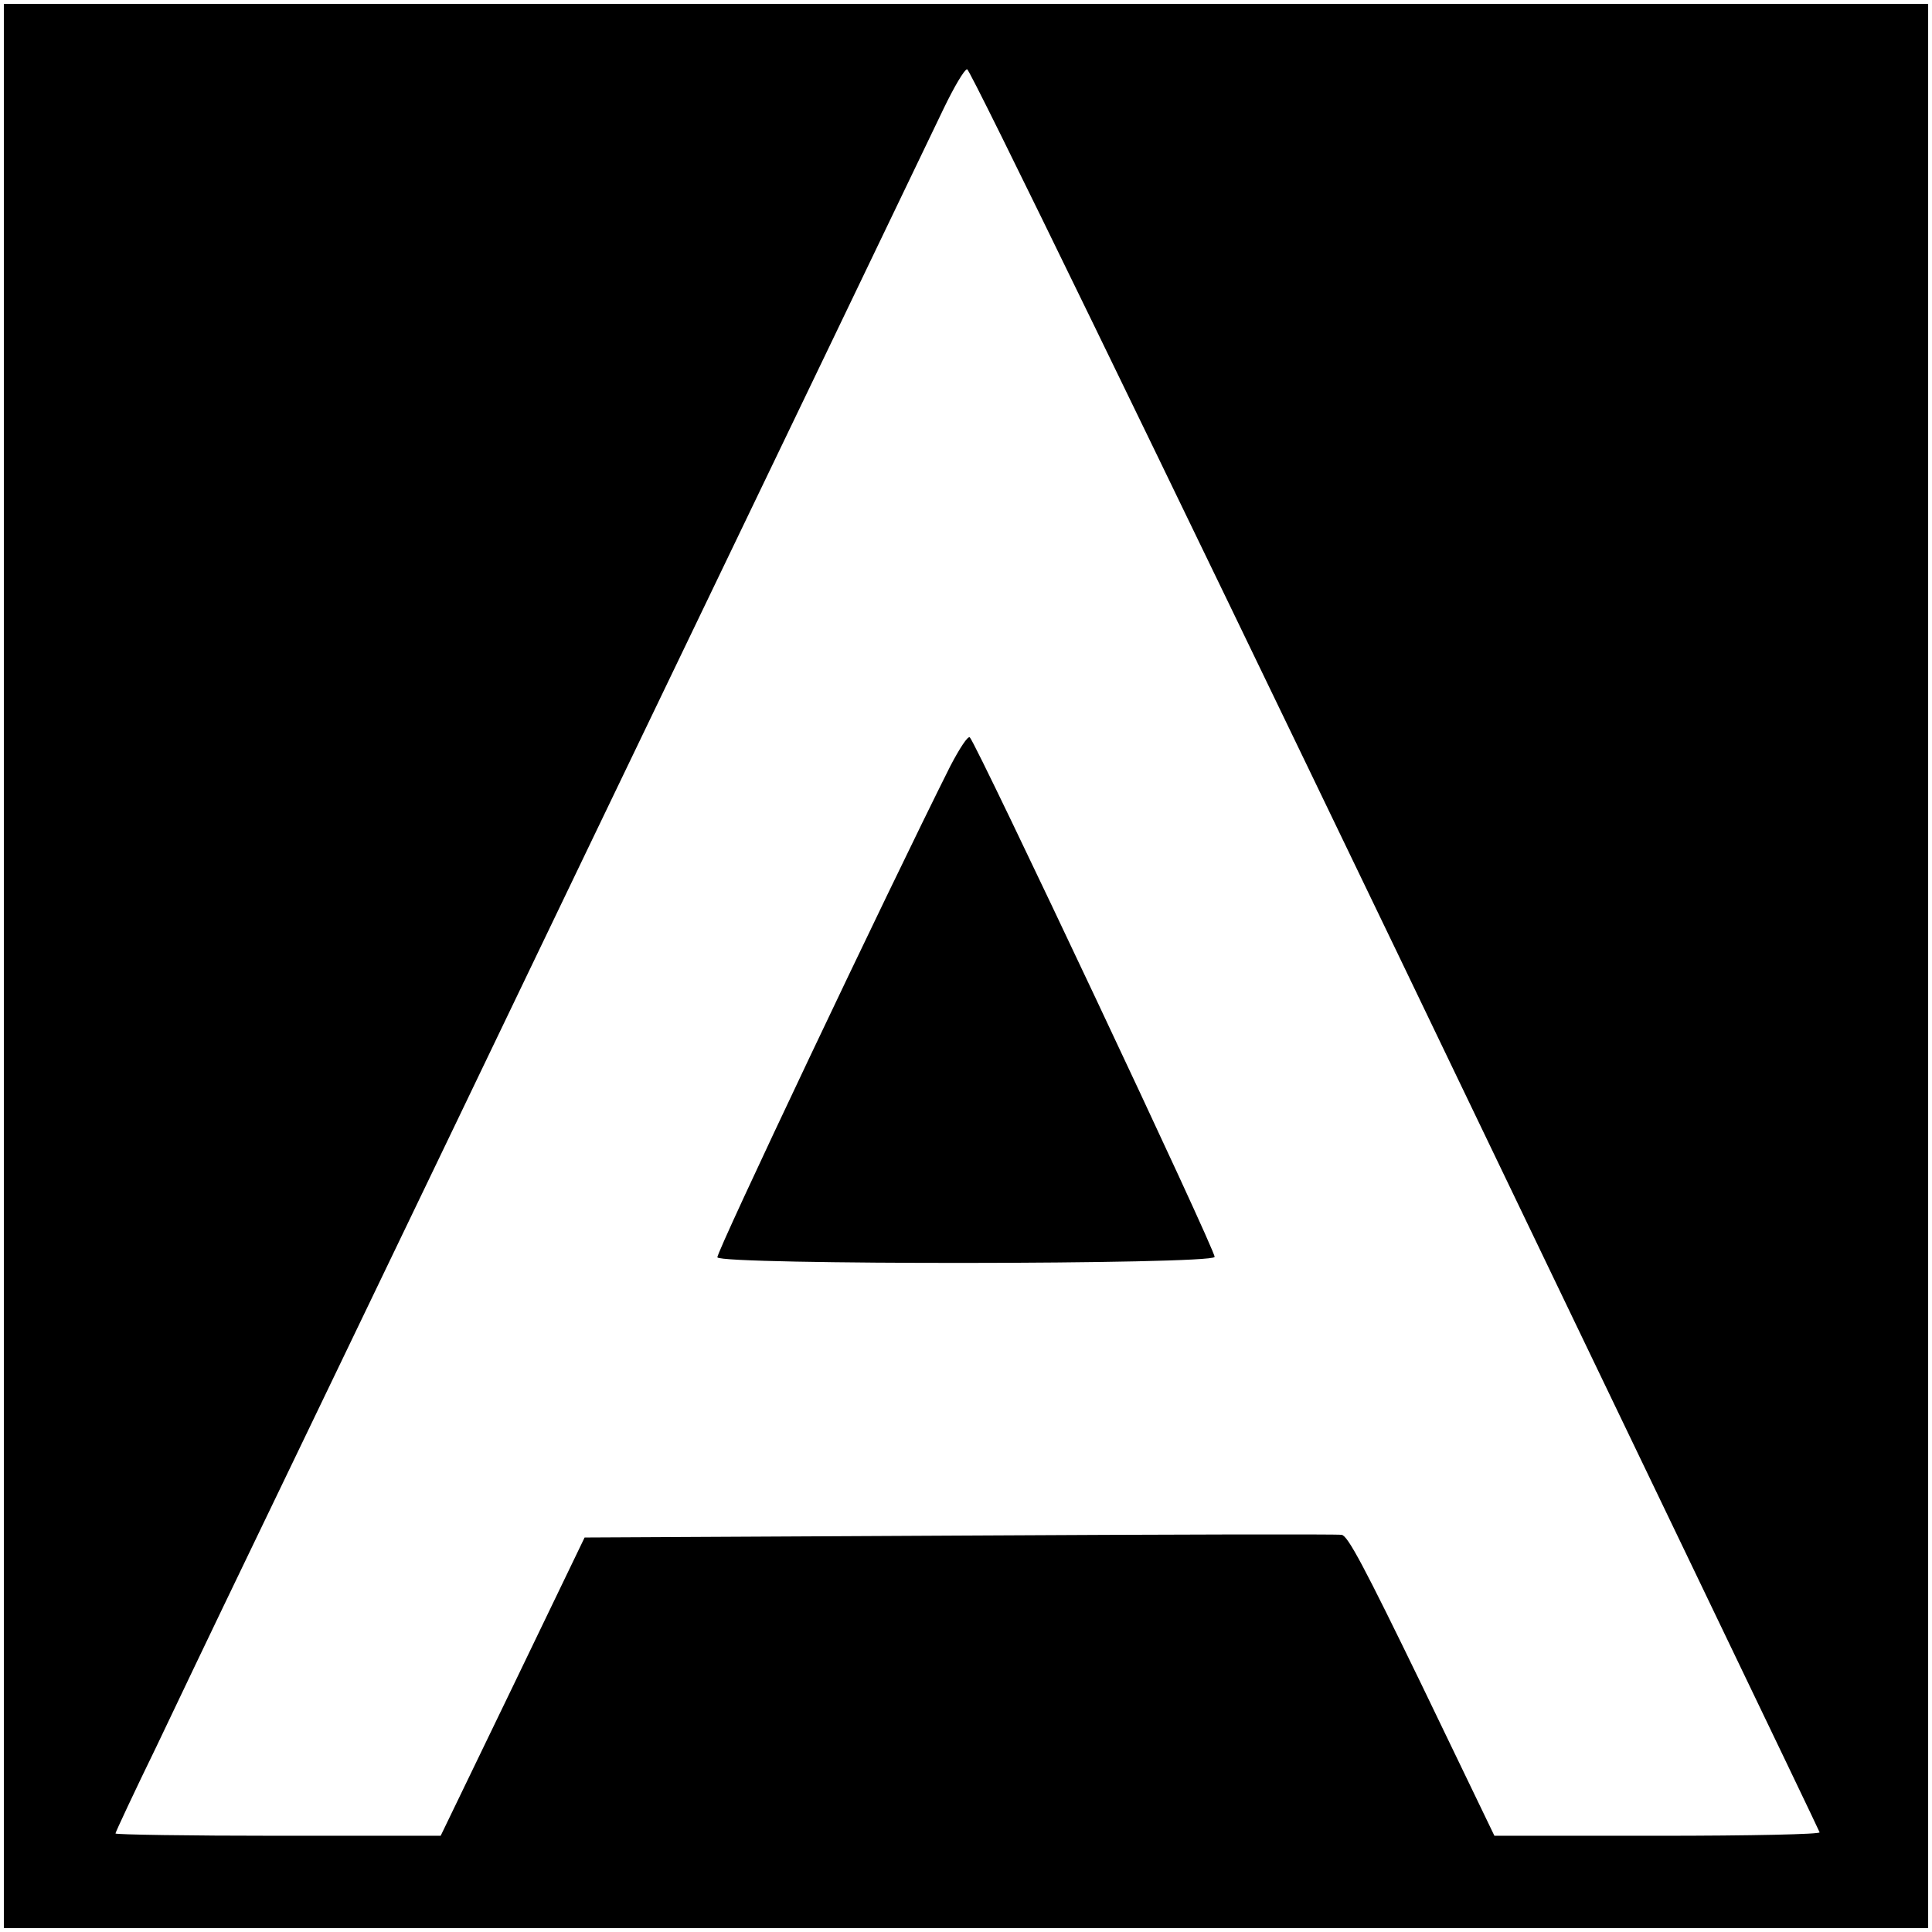
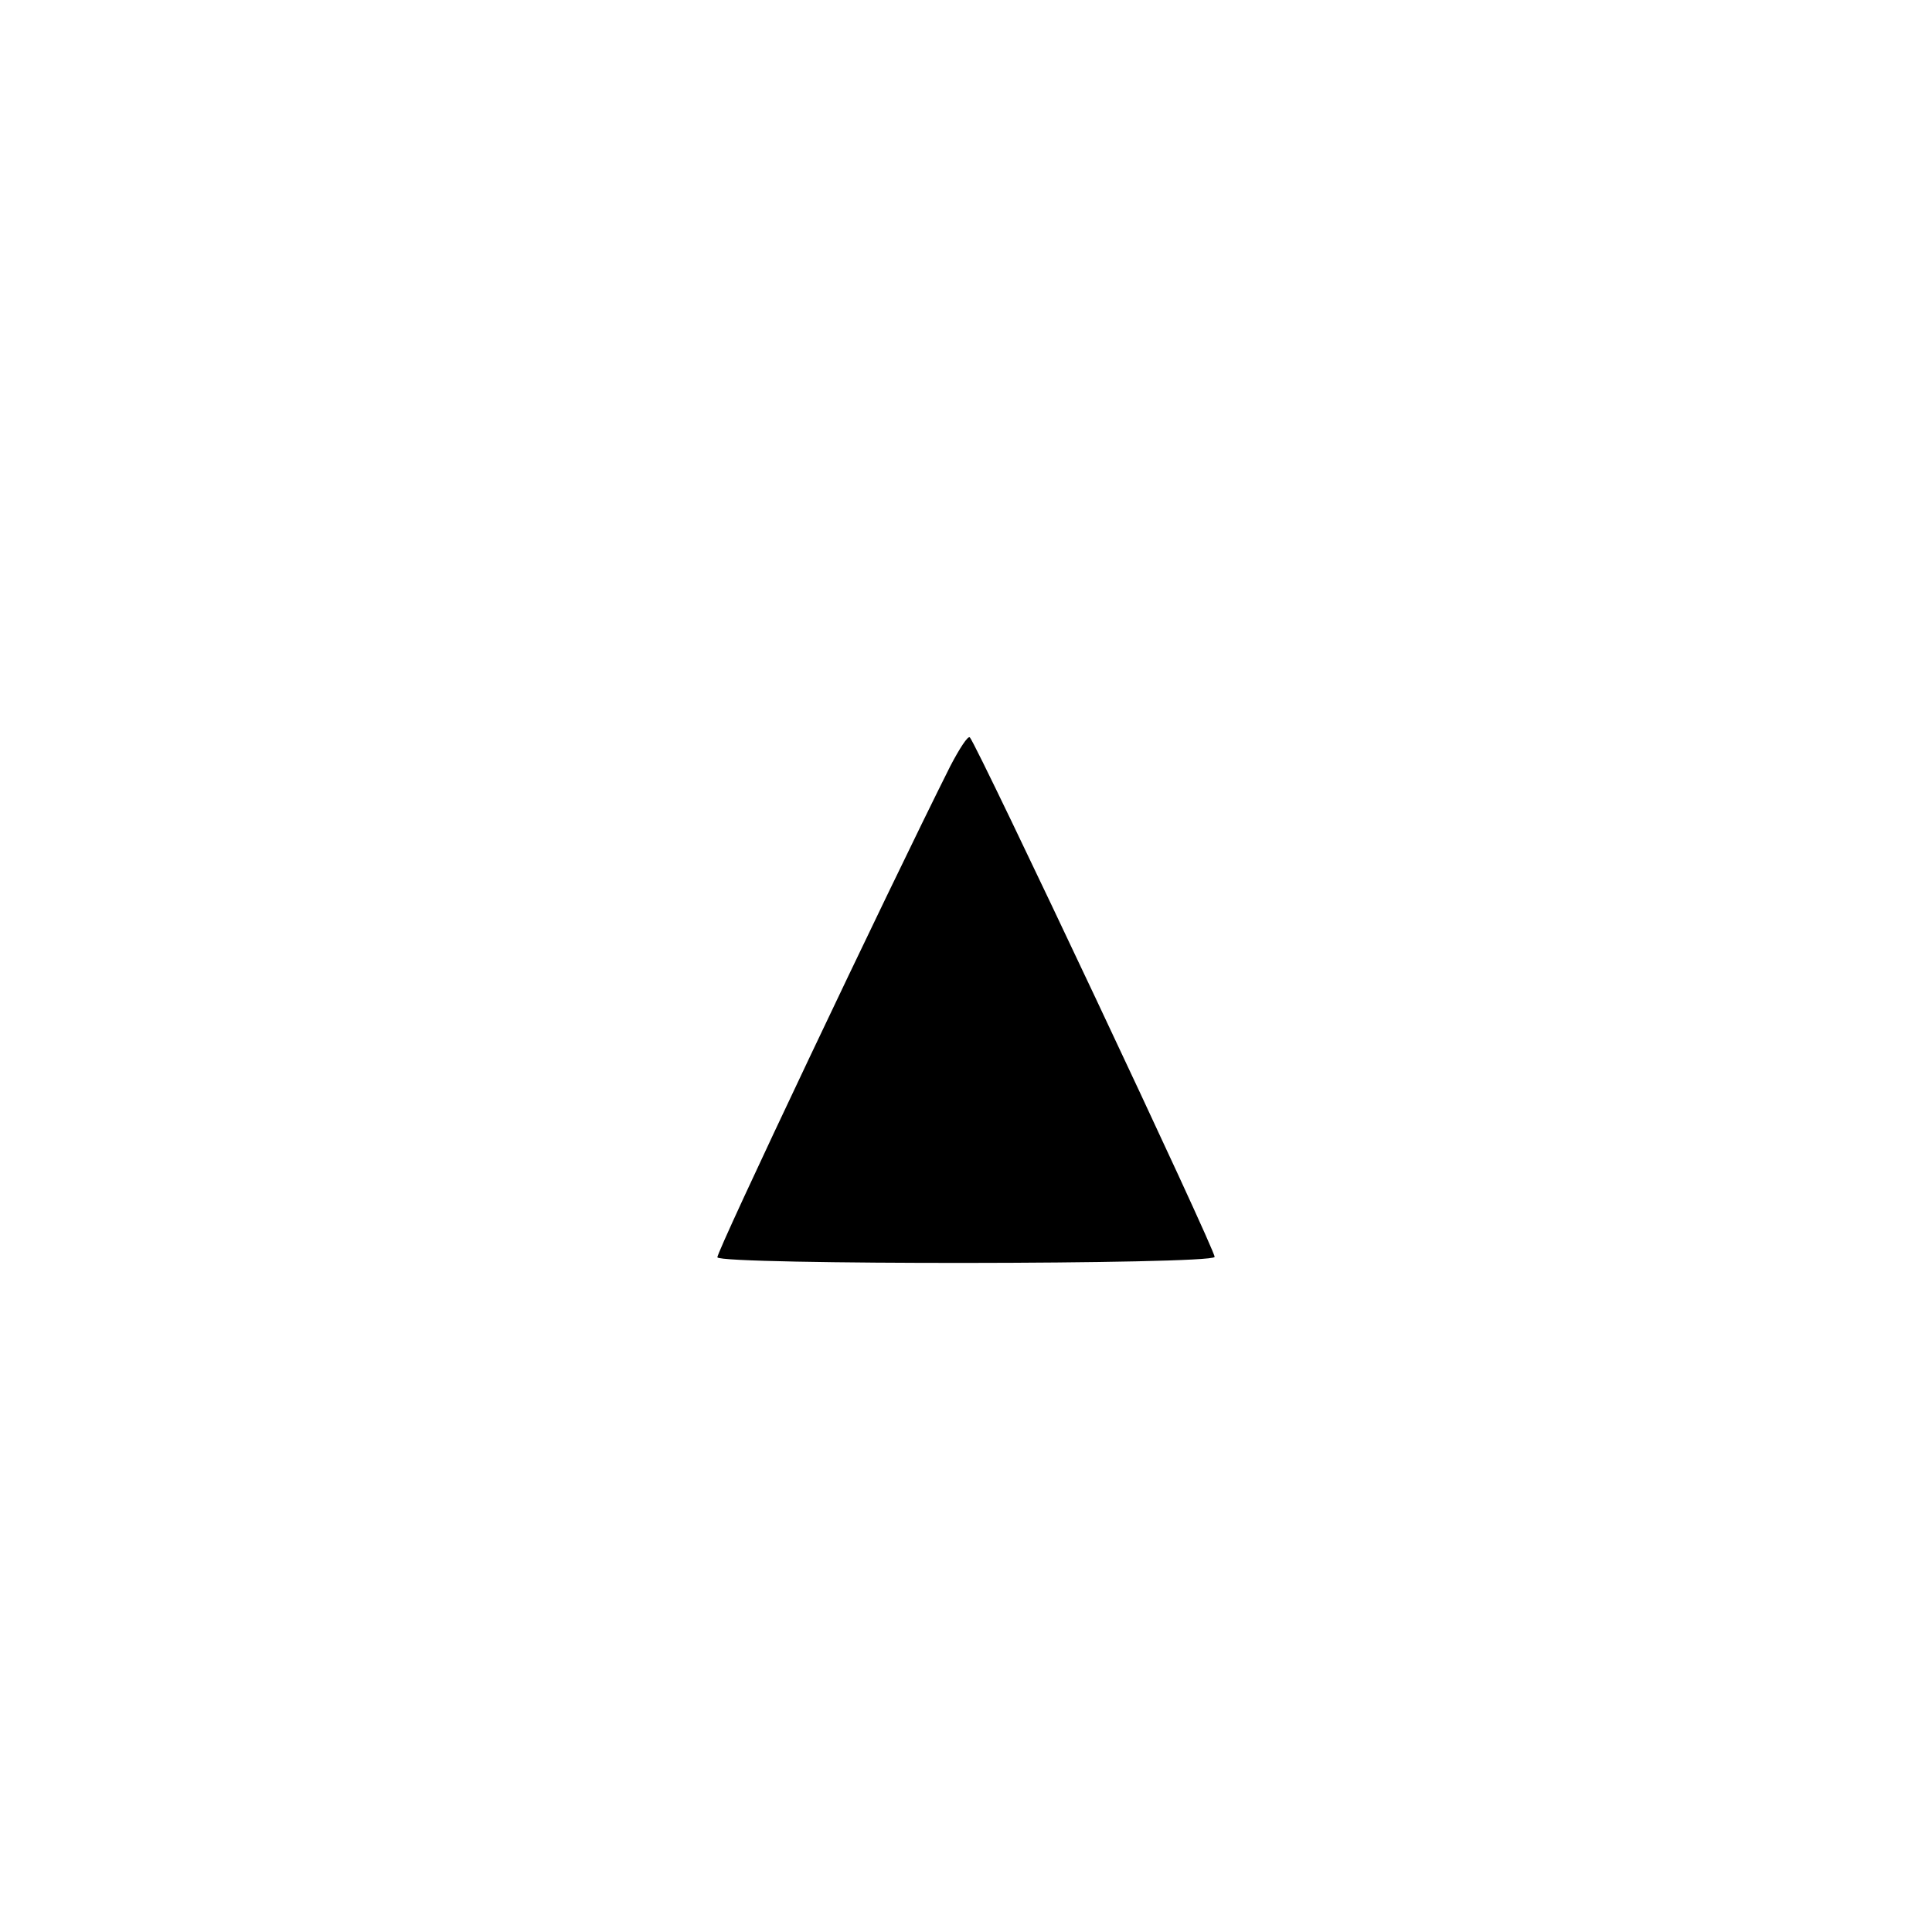
<svg xmlns="http://www.w3.org/2000/svg" version="1.0" width="502pt" height="502pt" viewBox="0 0 502 502" preserveAspectRatio="xMidYMid meet">
  <g transform="translate(0,502) scale(0.1,-0.1)" fill="#000000" stroke="none">
-     <path d="M10 2510 l0 -2500 2500 0 2500 0 0 2500 0 2500 -2500 0 -2500 0 0 -2500z m3616 44 c604 -1257 1101 -2290 1102 -2295 2 -5 -175 -9 -421 -9 l-424 0 -188 390 c-151 311 -193 390 -209 392 -12 2 -459 1 -994 -2 l-973 -5 -187 -388 -187 -387 -422 0 c-233 0 -423 3 -423 6 0 3 48 106 107 227 58 122 136 285 173 362 37 77 463 961 945 1965 483 1004 900 1871 927 1928 27 56 54 102 61 102 8 0 493 -998 1113 -2286z" />
    <path d="M2469 3029 c-163 -325 -609 -1265 -605 -1276 8 -20 1284 -19 1292 1 5 12 -616 1328 -636 1350 -5 5 -27 -29 -51 -75z" />
  </g>
</svg>